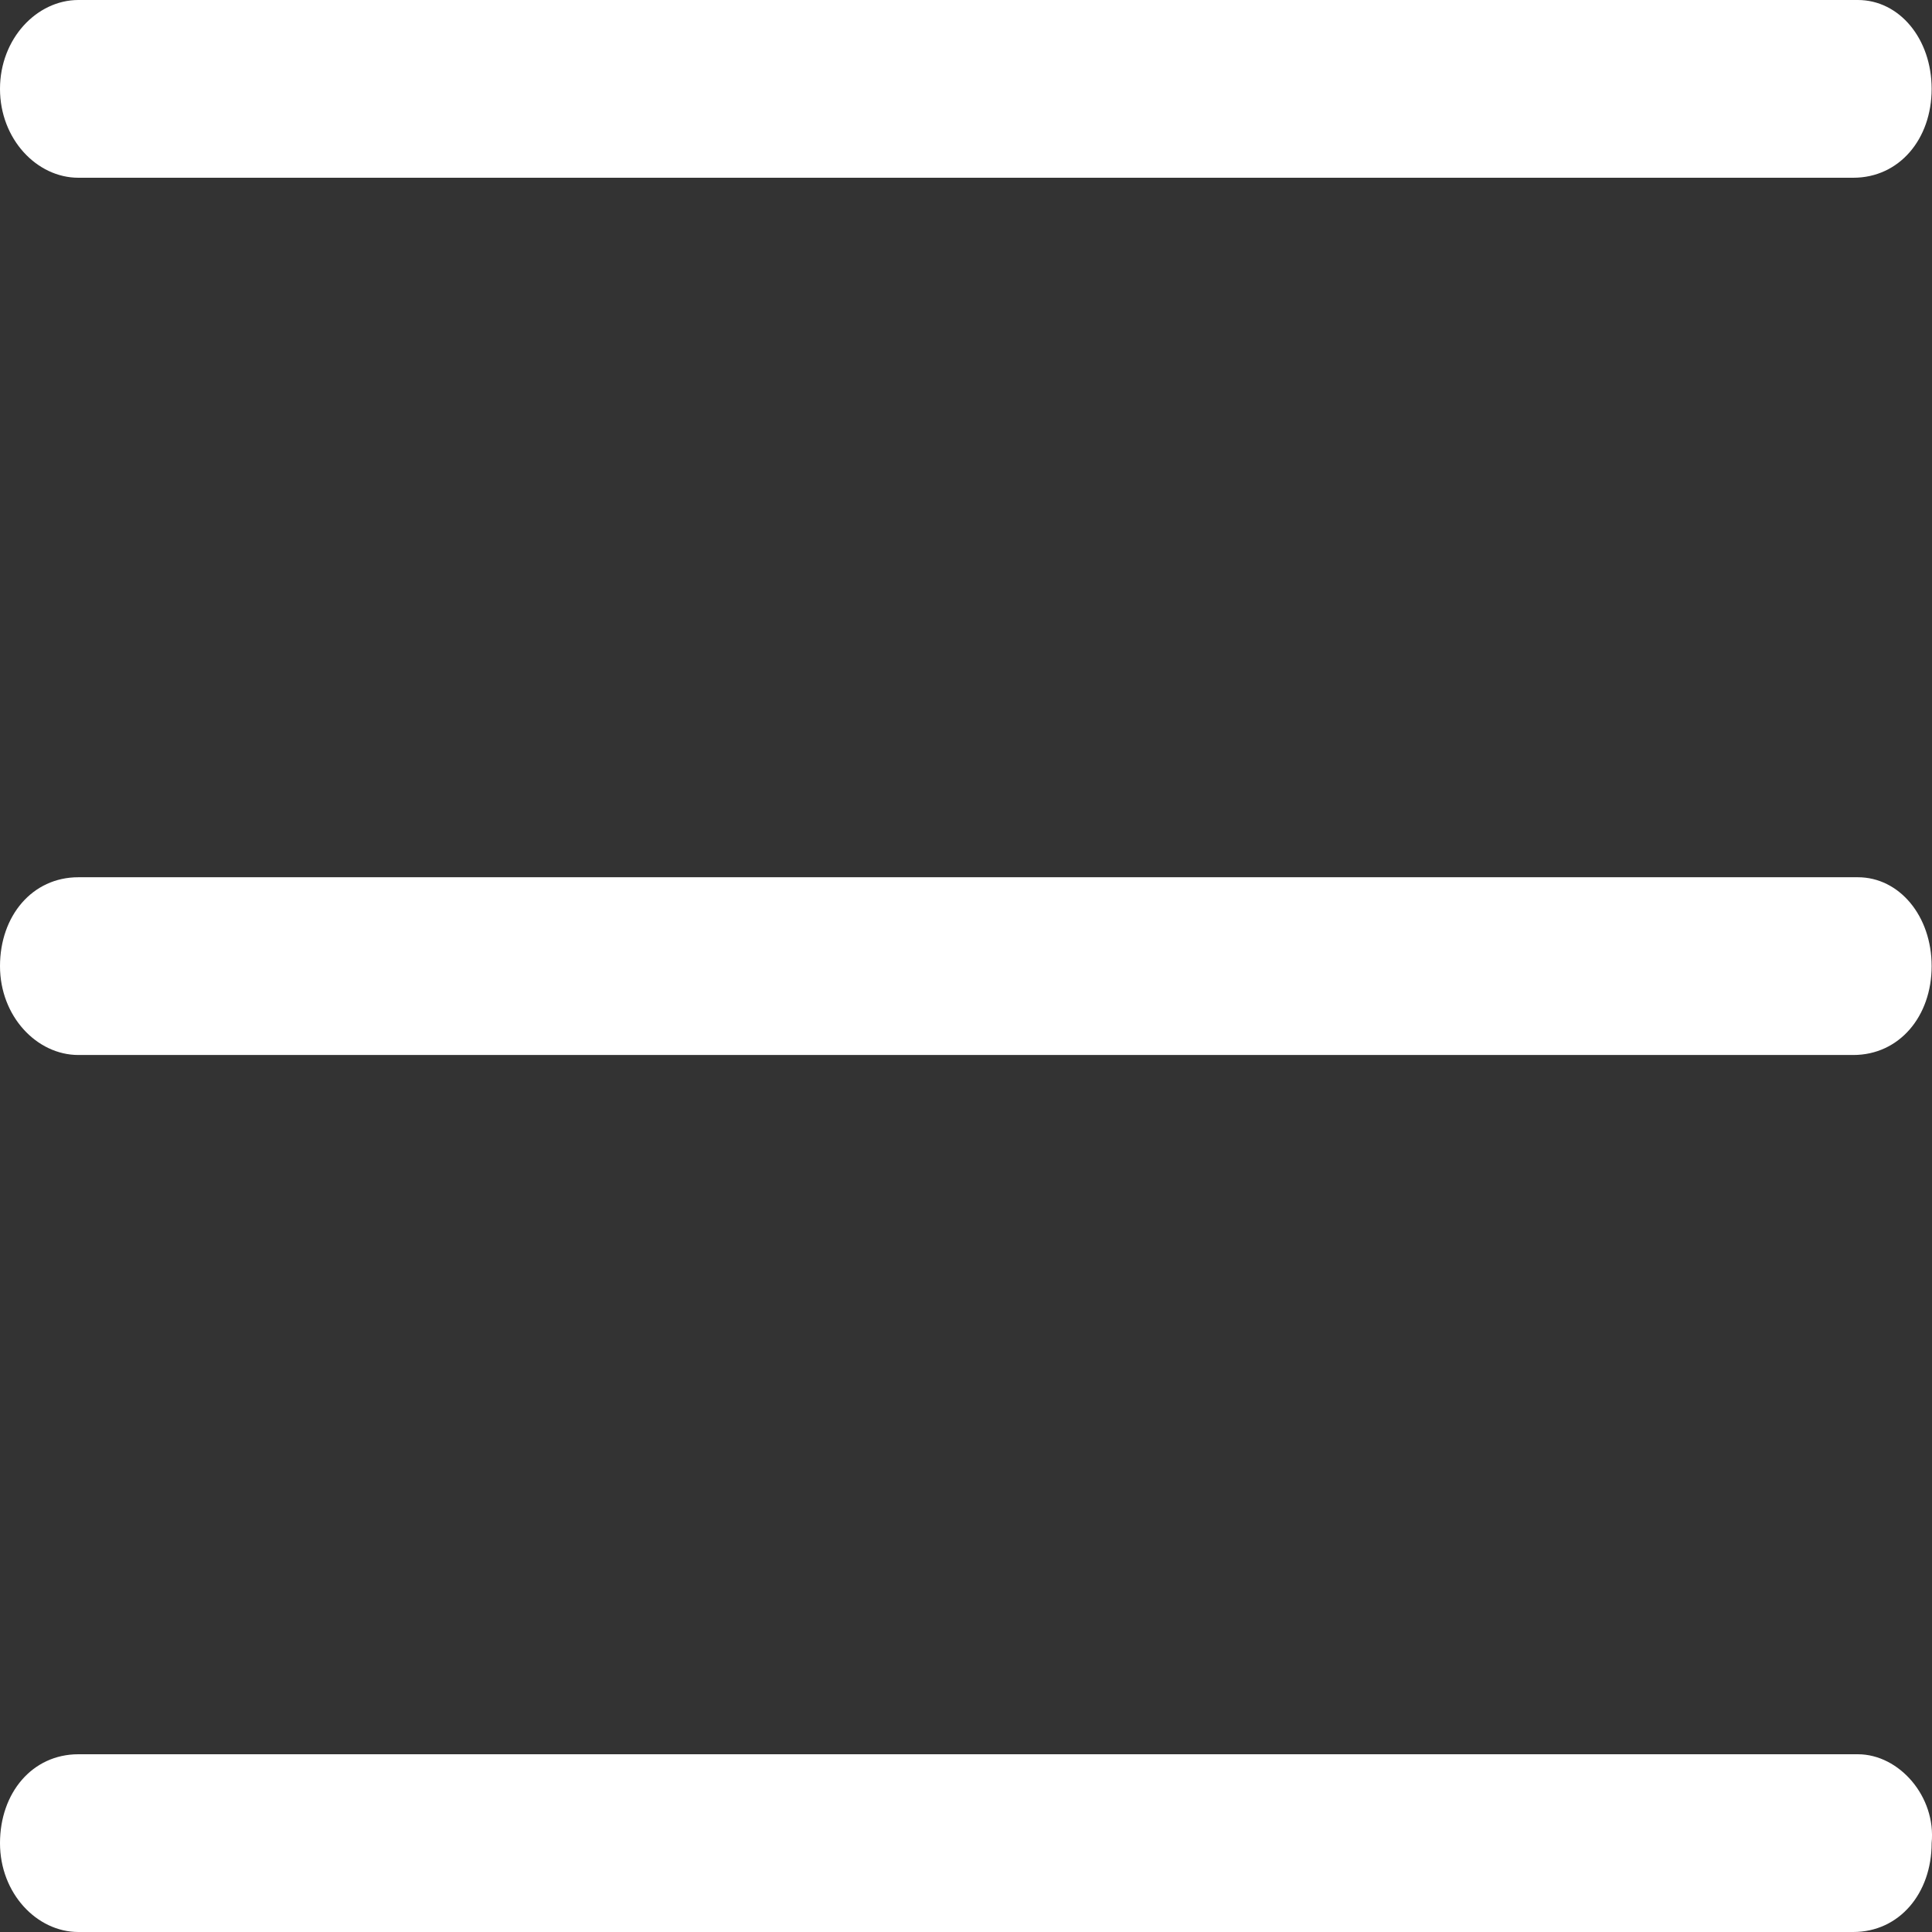
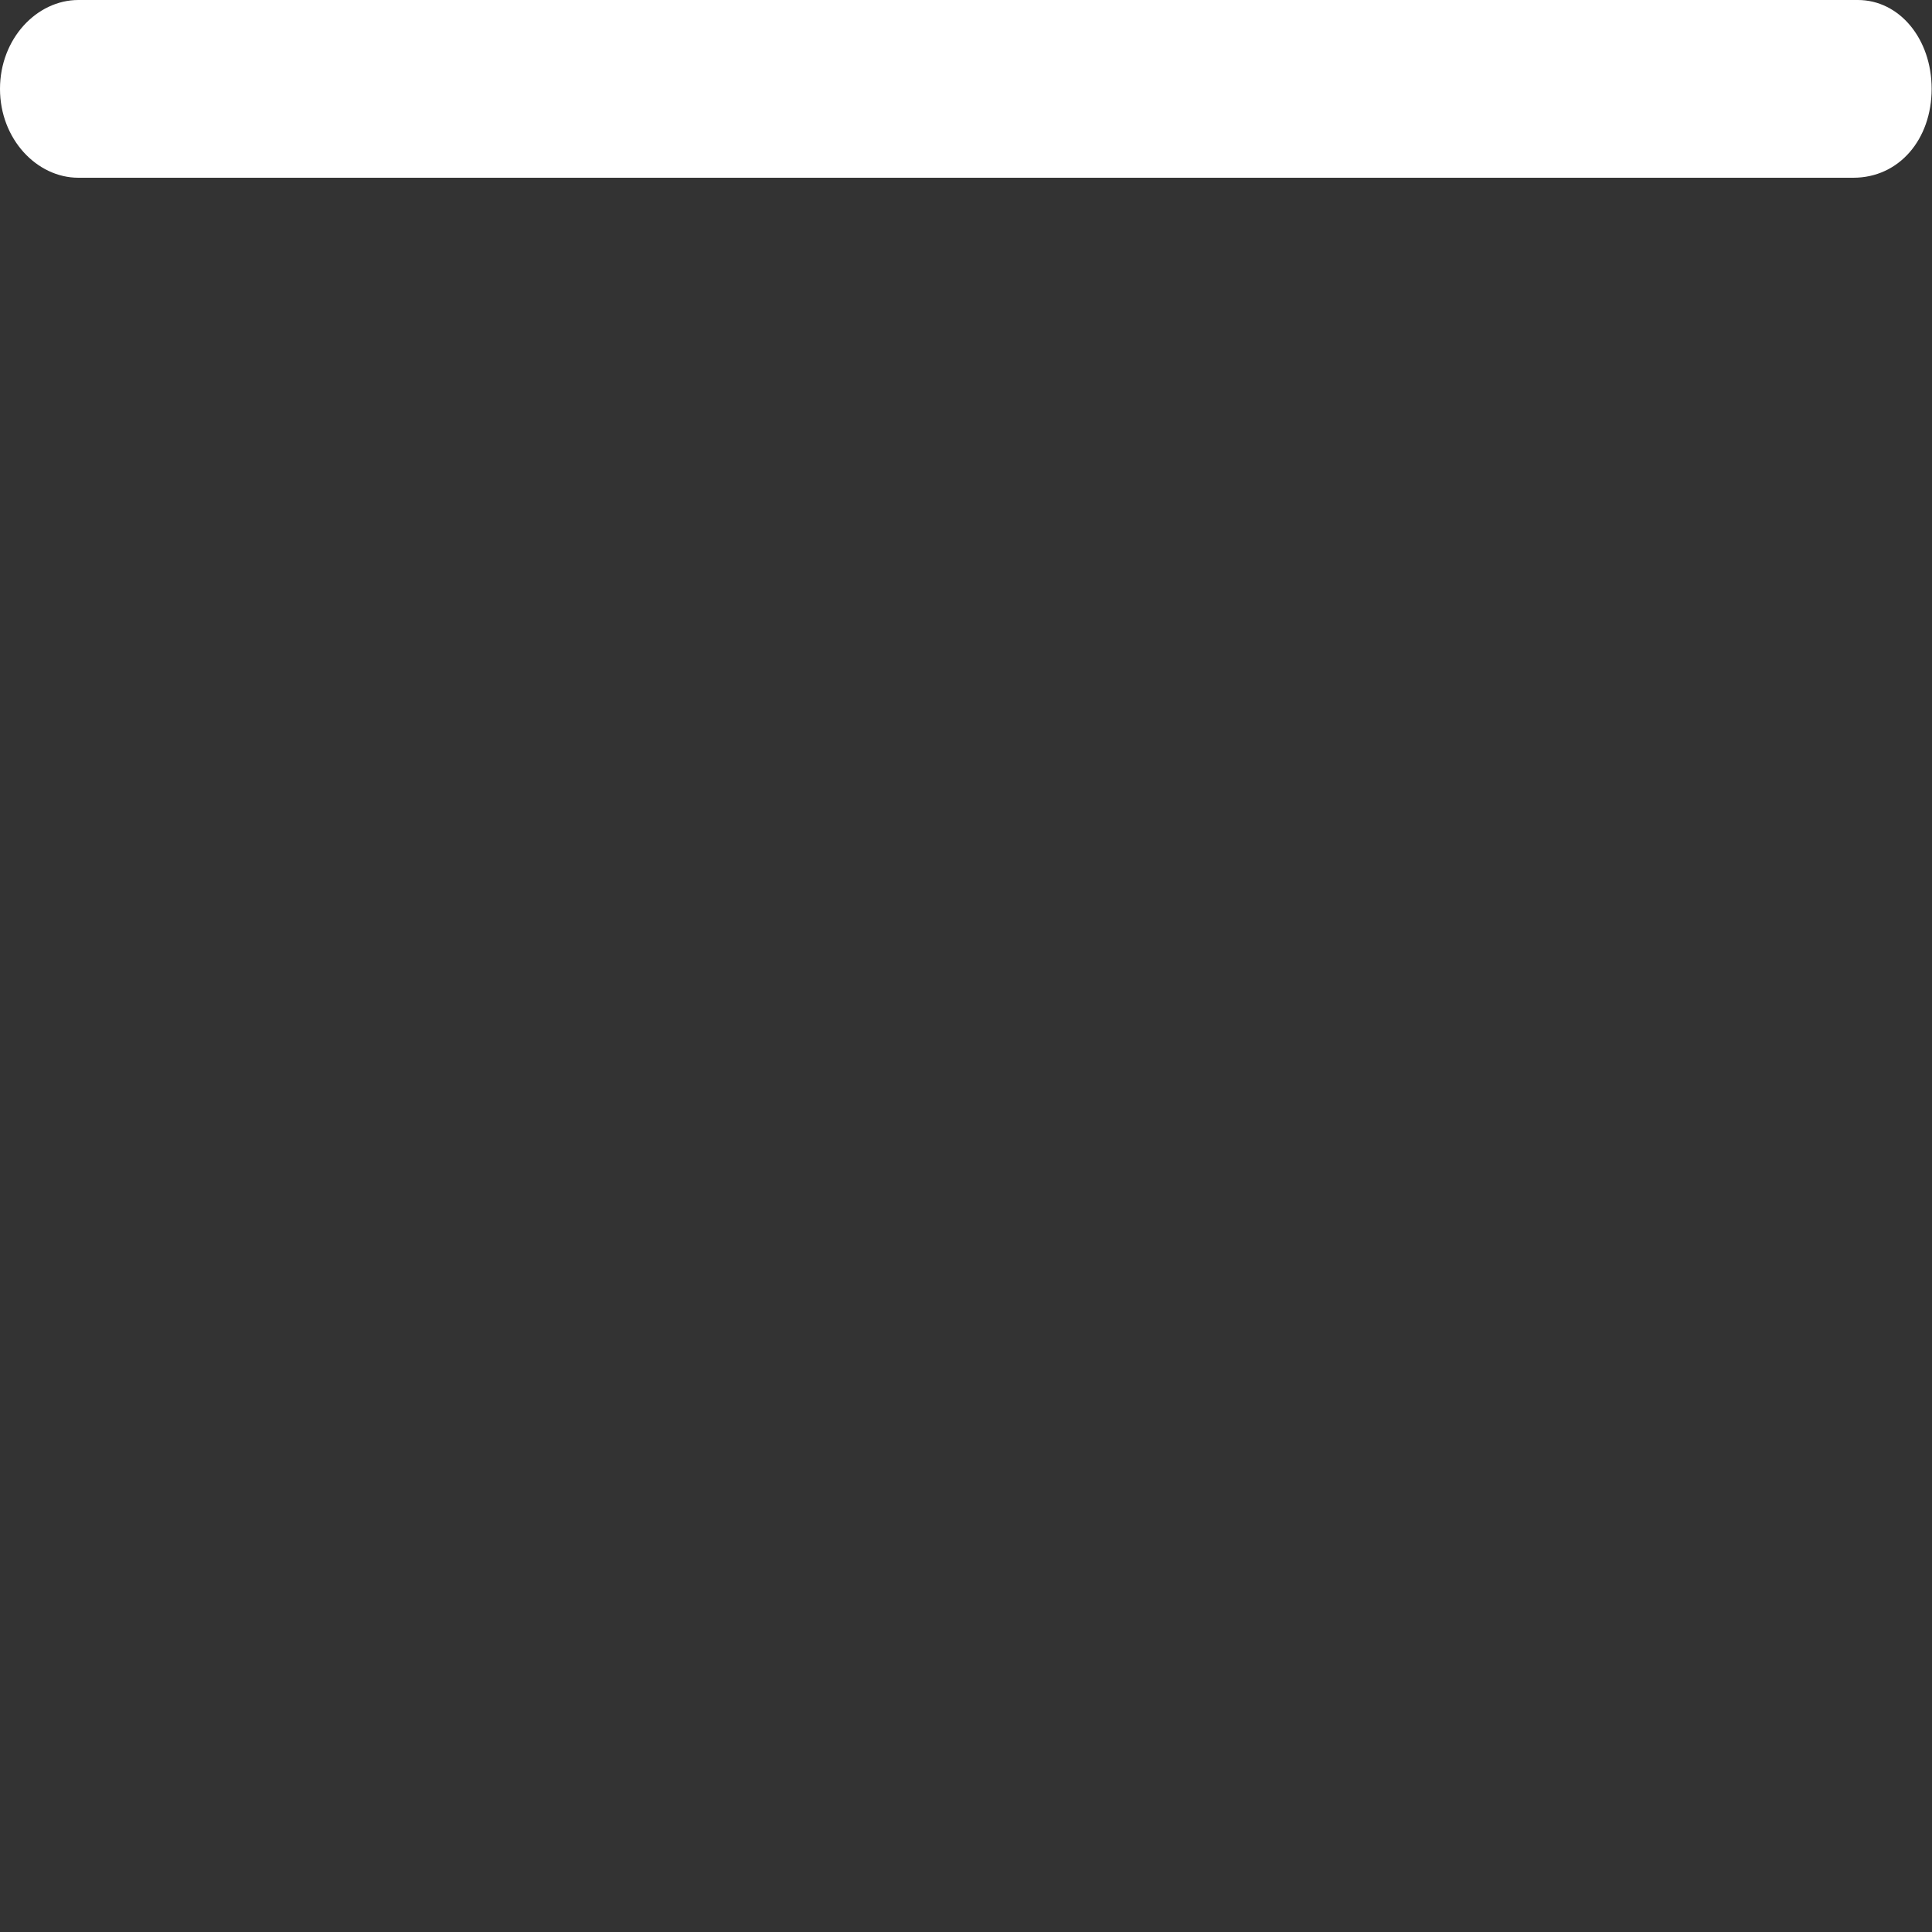
<svg xmlns="http://www.w3.org/2000/svg" width="16" height="16" viewBox="0 0 16 16" fill="none">
  <rect x="0" y="0" width="16" height="16" fill="#333333" stroke="none" />
  <g id="Menu">
    <path id="Shape" d="M15.386 0H0.649C0.305 0 0 0.32 0 0.736C0 1.152 0.305 1.472 0.649 1.472H15.348C15.729 1.472 15.997 1.152 15.997 0.736C15.997 0.32 15.729 0 15.386 0Z" fill="white" />
-     <path id="Shape_2" d="M15.386 14.528H0.649C0.267 14.528 0 14.848 0 15.264C0 15.68 0.305 16 0.649 16H15.348C15.729 16 15.997 15.68 15.997 15.264C16.035 14.88 15.729 14.528 15.386 14.528Z" fill="white" />
-     <path id="Shape_3" d="M15.386 7.265H0.649C0.267 7.265 0 7.585 0 8.001C0 8.417 0.305 8.737 0.649 8.737H15.348C15.729 8.737 15.997 8.417 15.997 8.001C15.997 7.585 15.729 7.265 15.386 7.265Z" fill="white" />
  </g>
</svg>